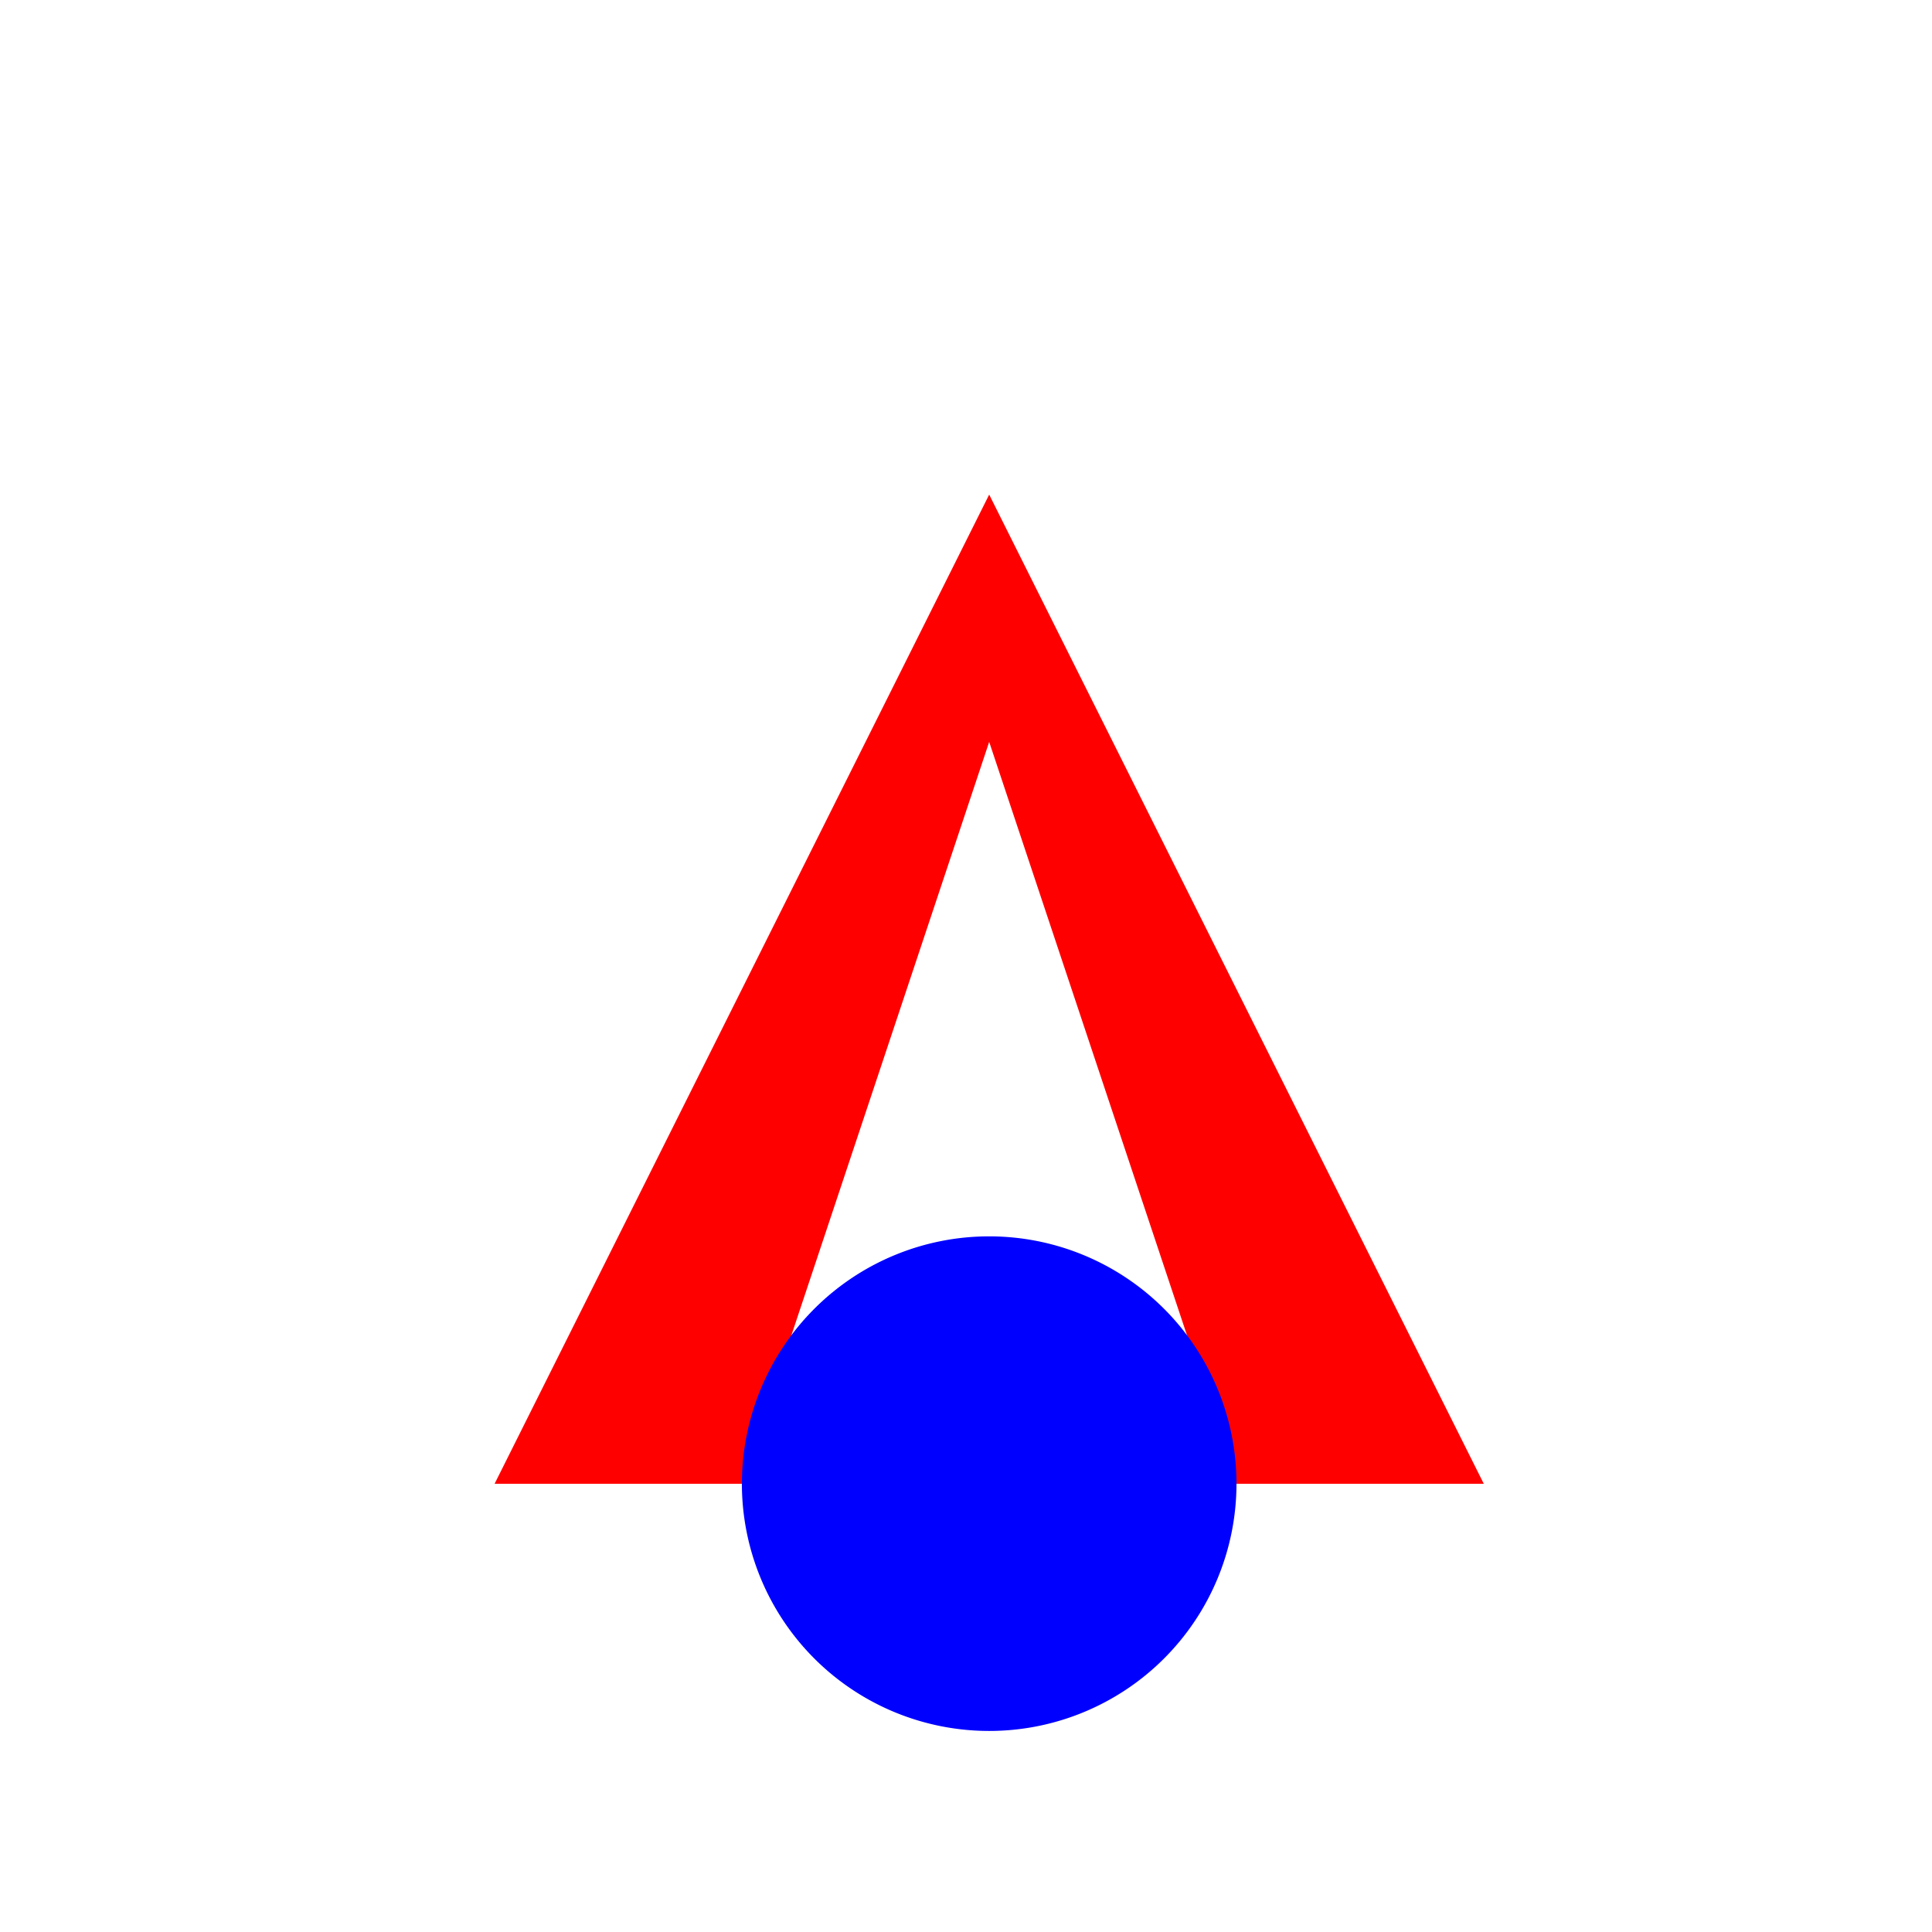
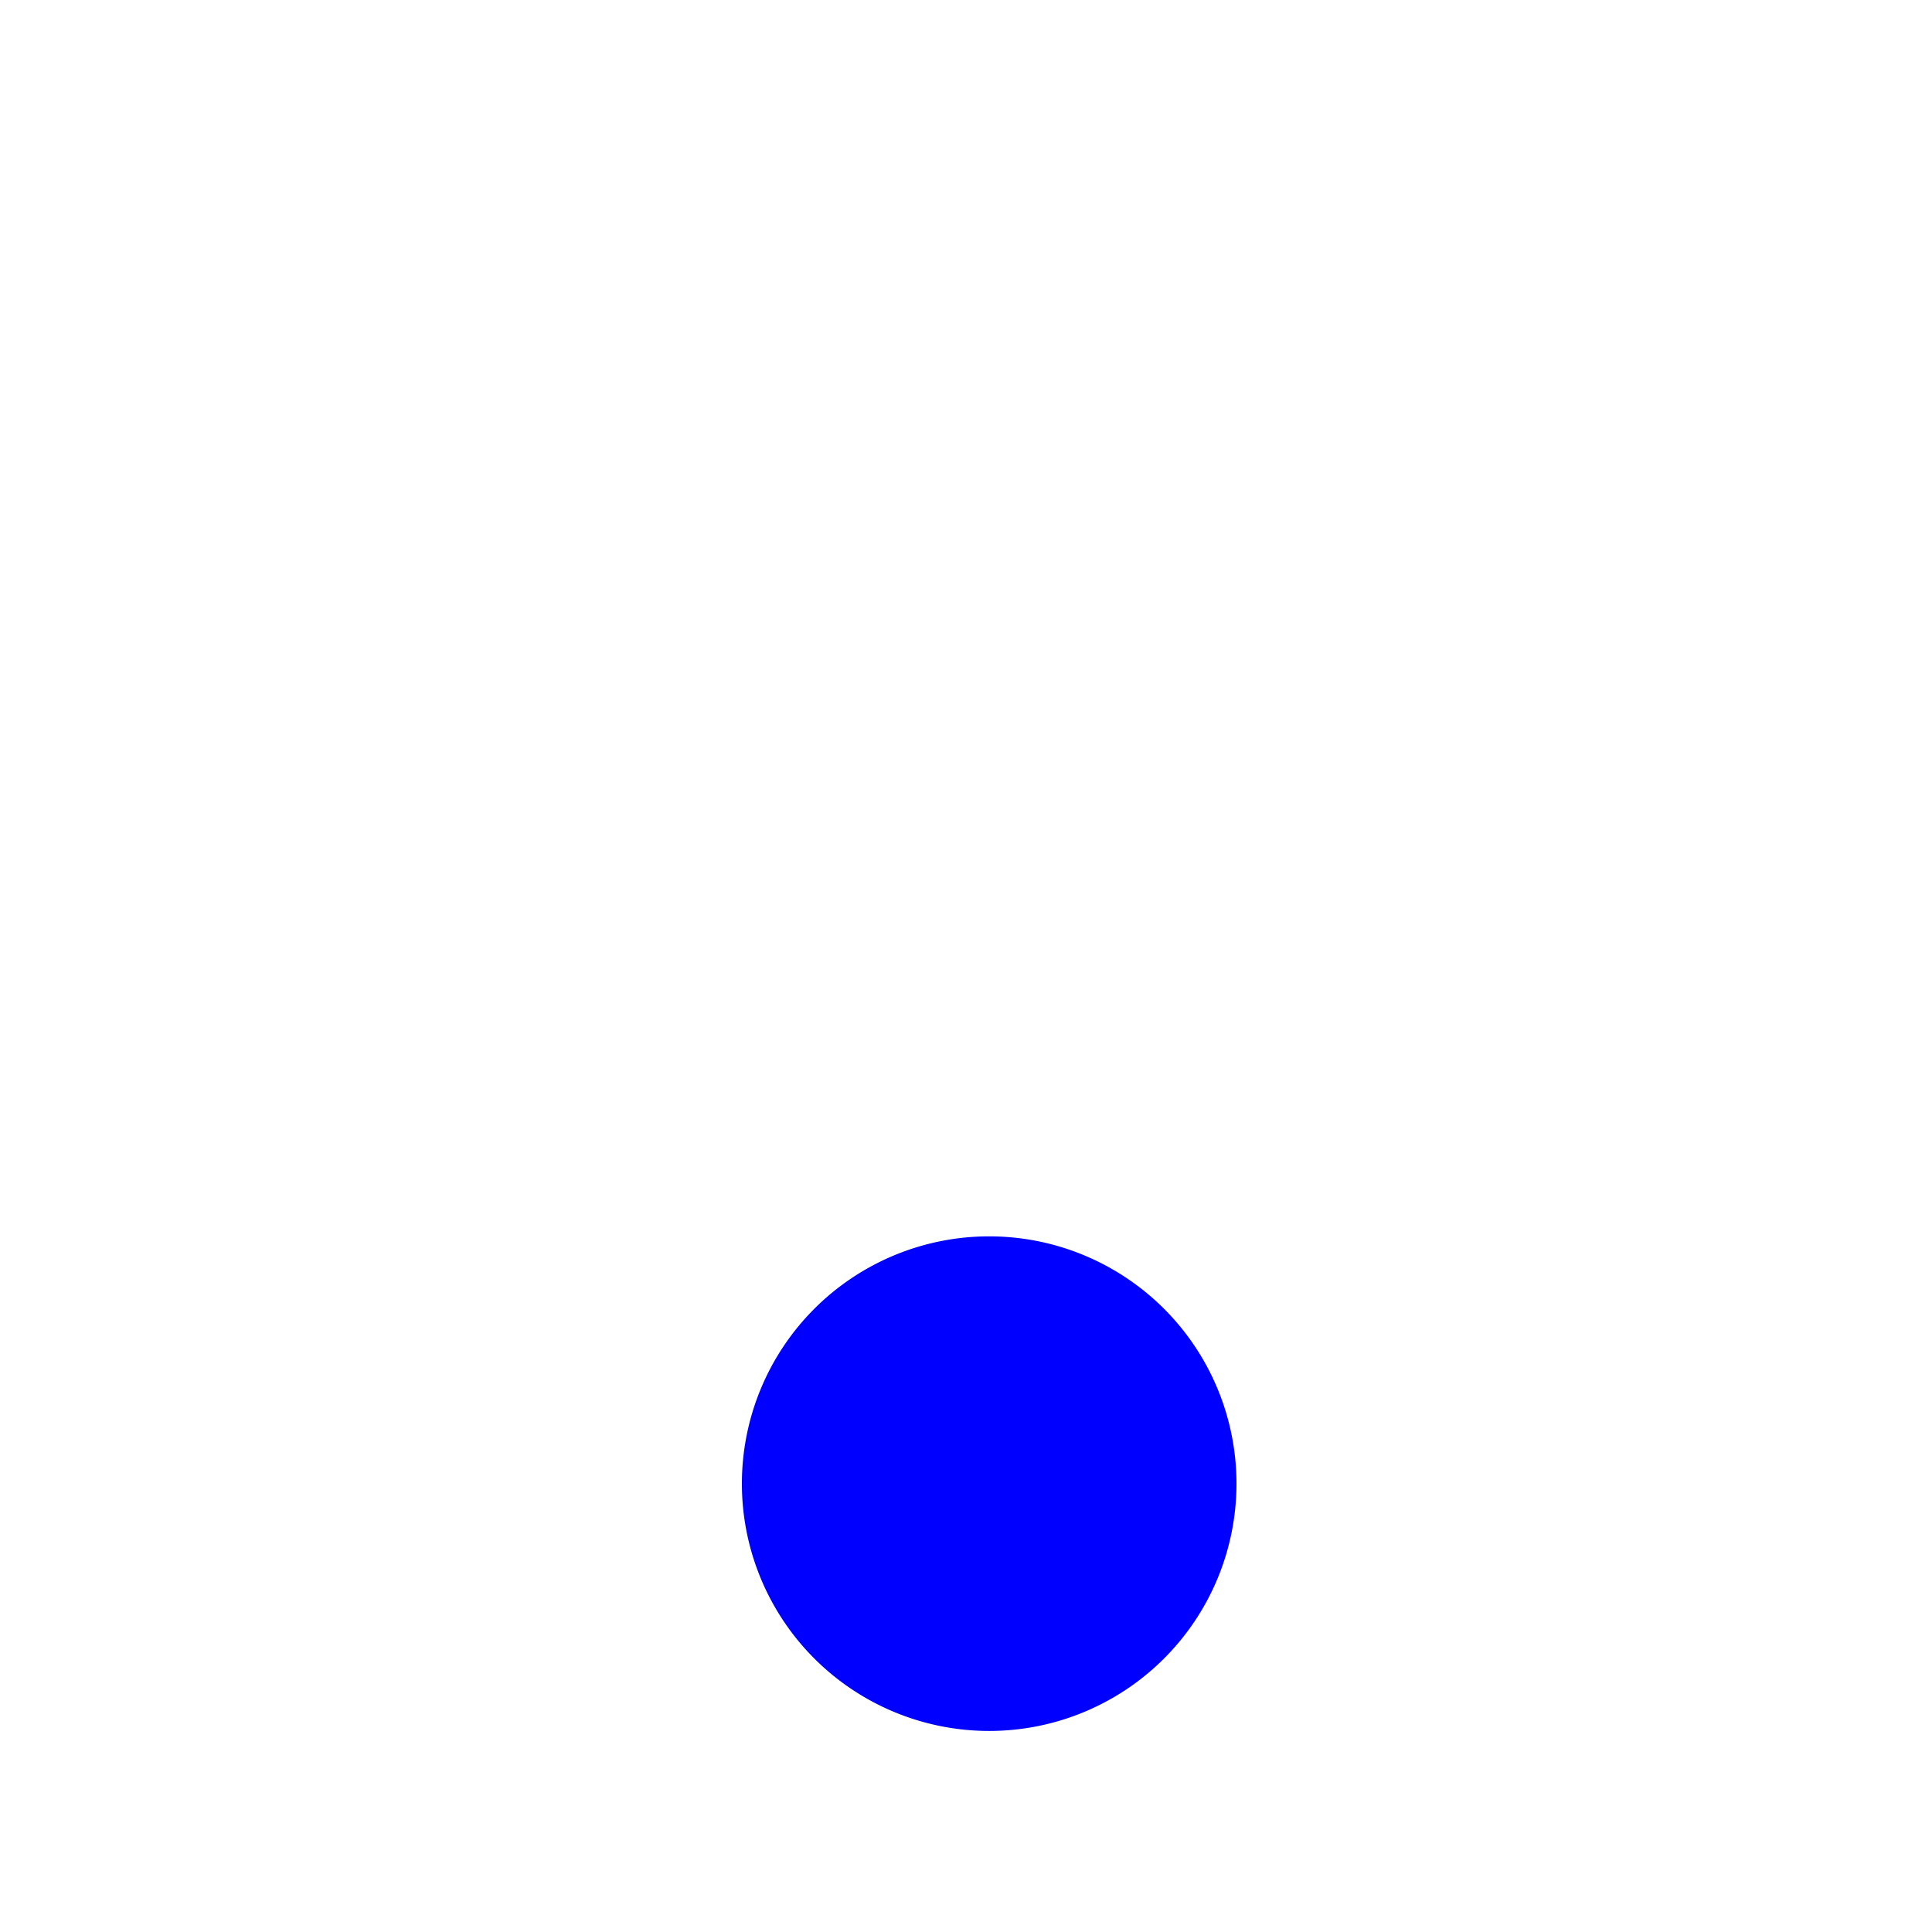
<svg xmlns="http://www.w3.org/2000/svg" width="500" height="500">
  <defs />
  <g>
-     <rect fill="#FFFFFF" stroke="none" x="0" y="0" width="512" height="512" />
-     <path fill="#FF0000" stroke="none" paint-order="stroke fill markers" d=" M 256 128 L 128 384 L 384 384 Z" />
-     <path fill="#FFFFFF" stroke="none" paint-order="stroke fill markers" d=" M 256 192 L 192 384 L 320 384 Z" />
    <path fill="#0000FF" stroke="none" paint-order="stroke fill markers" d=" M 320 384 A 64 64 0 1 1 320 383.936" />
  </g>
</svg>